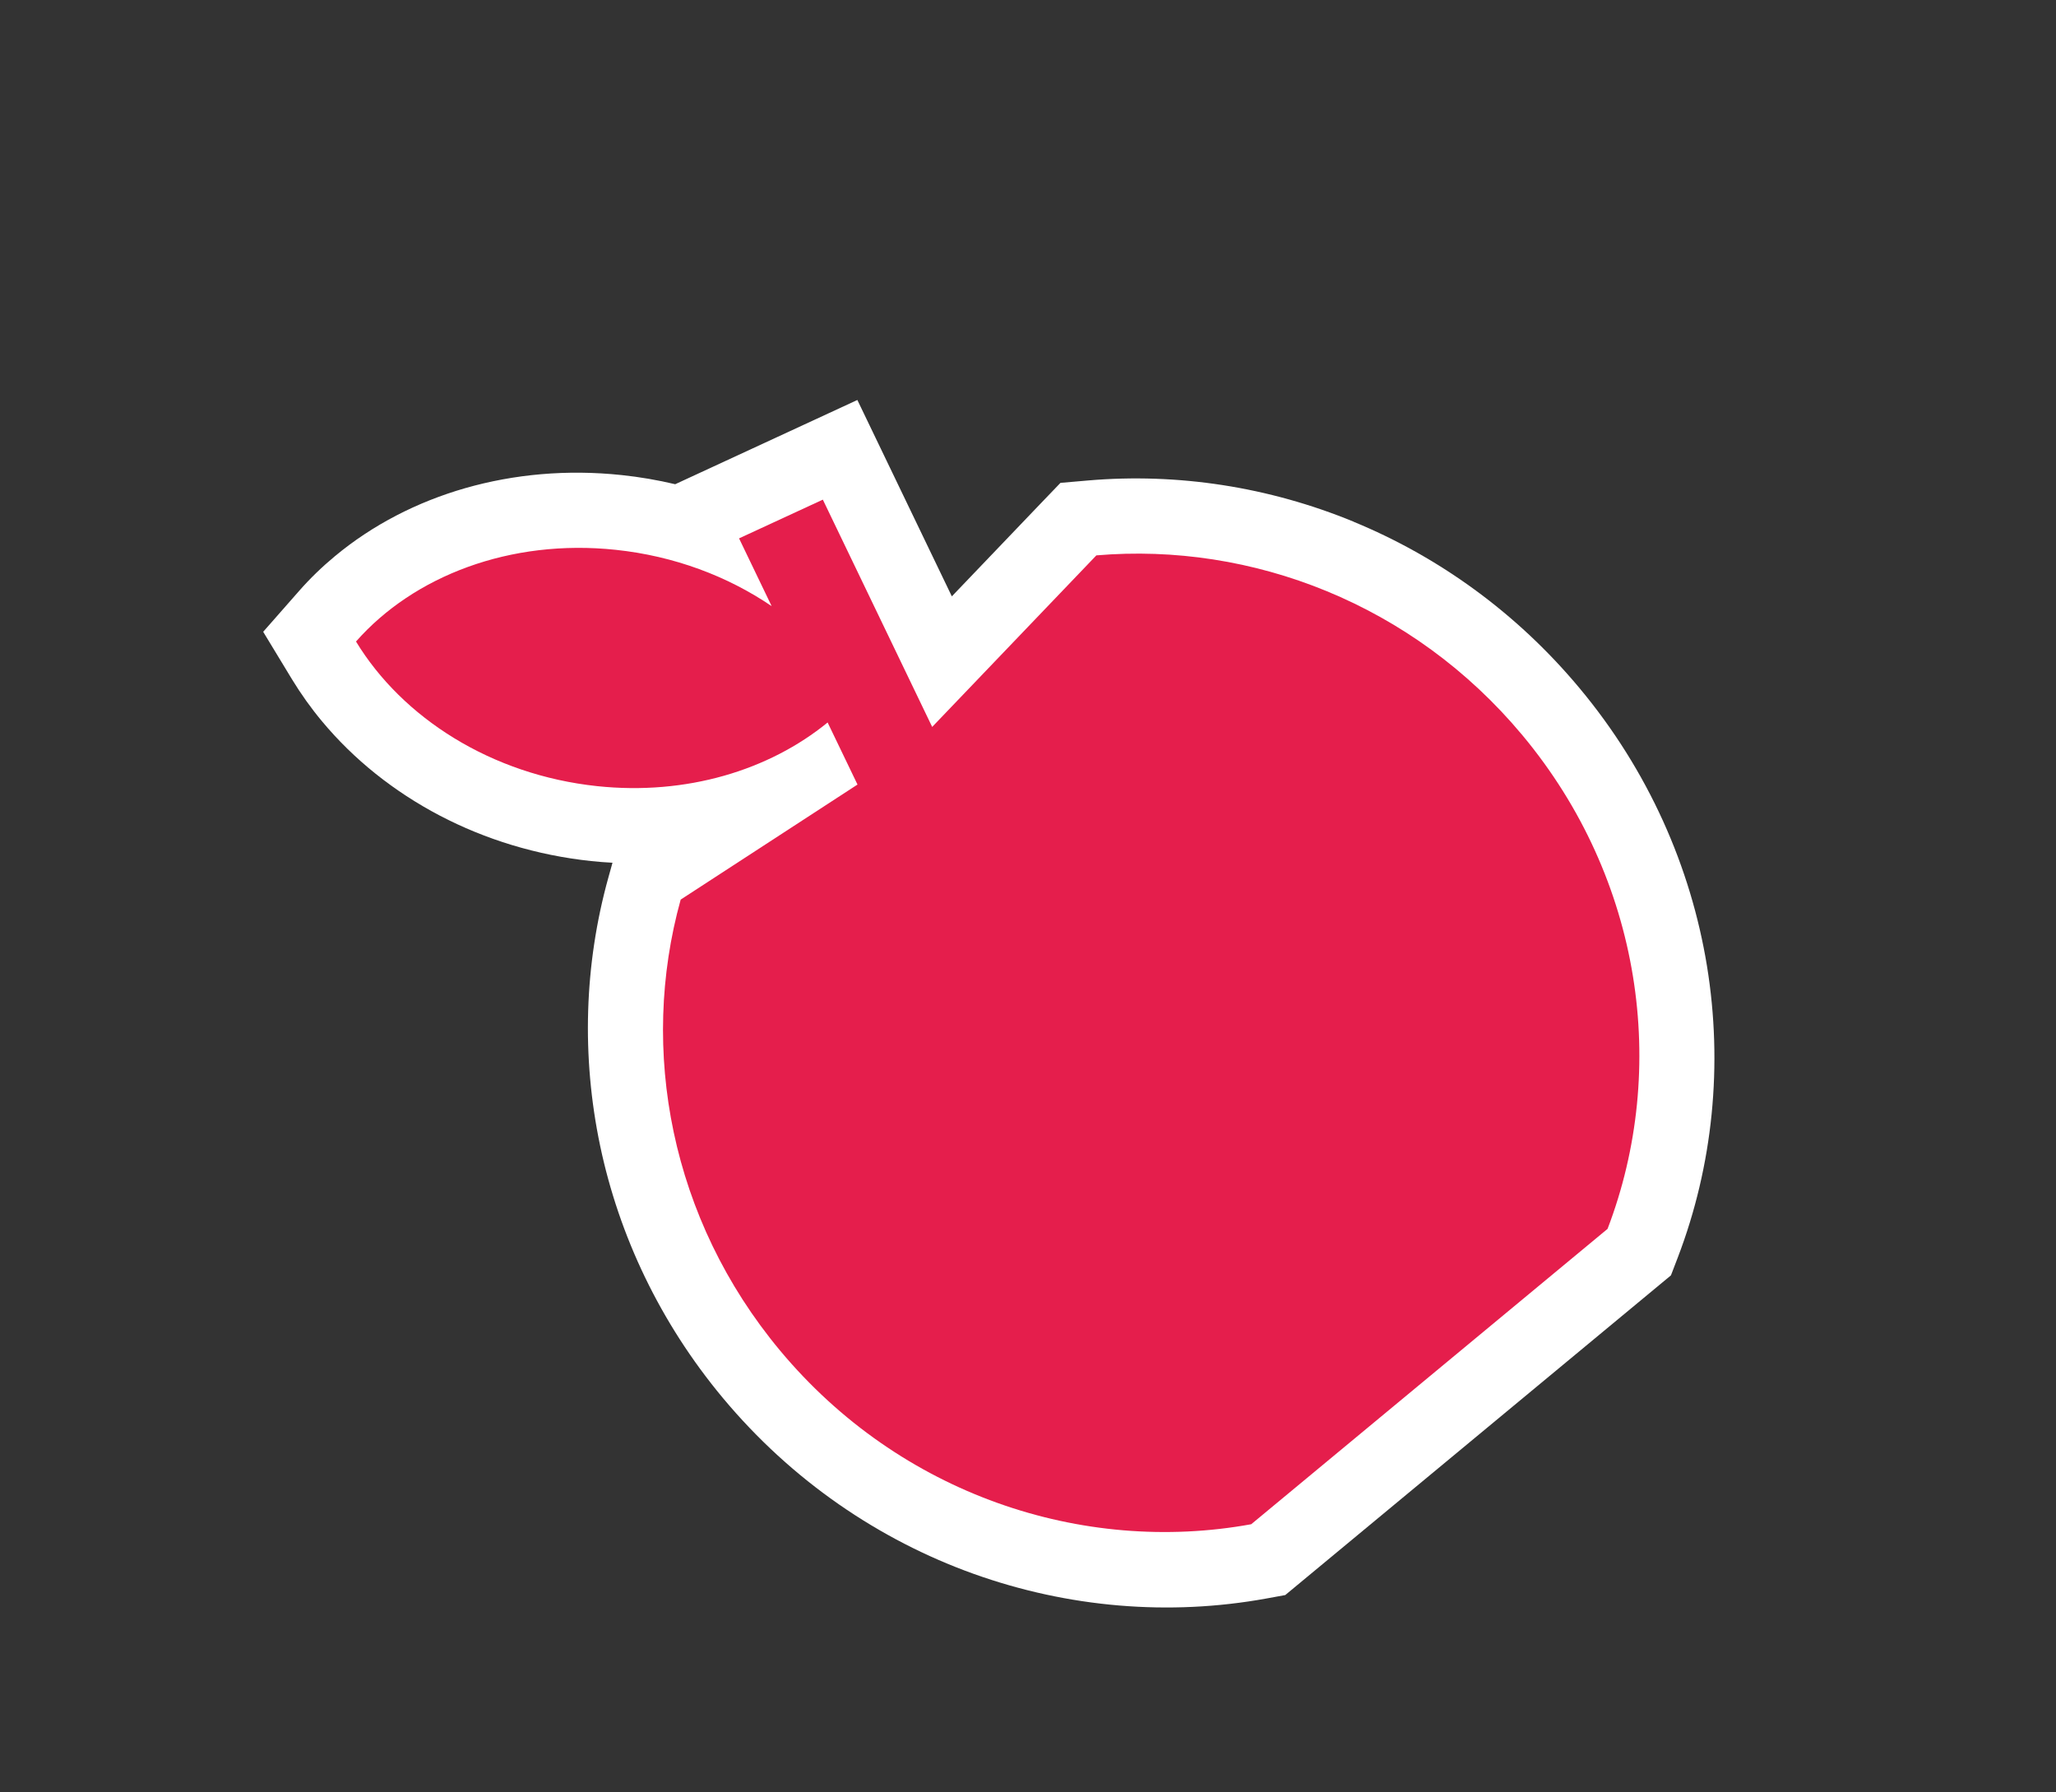
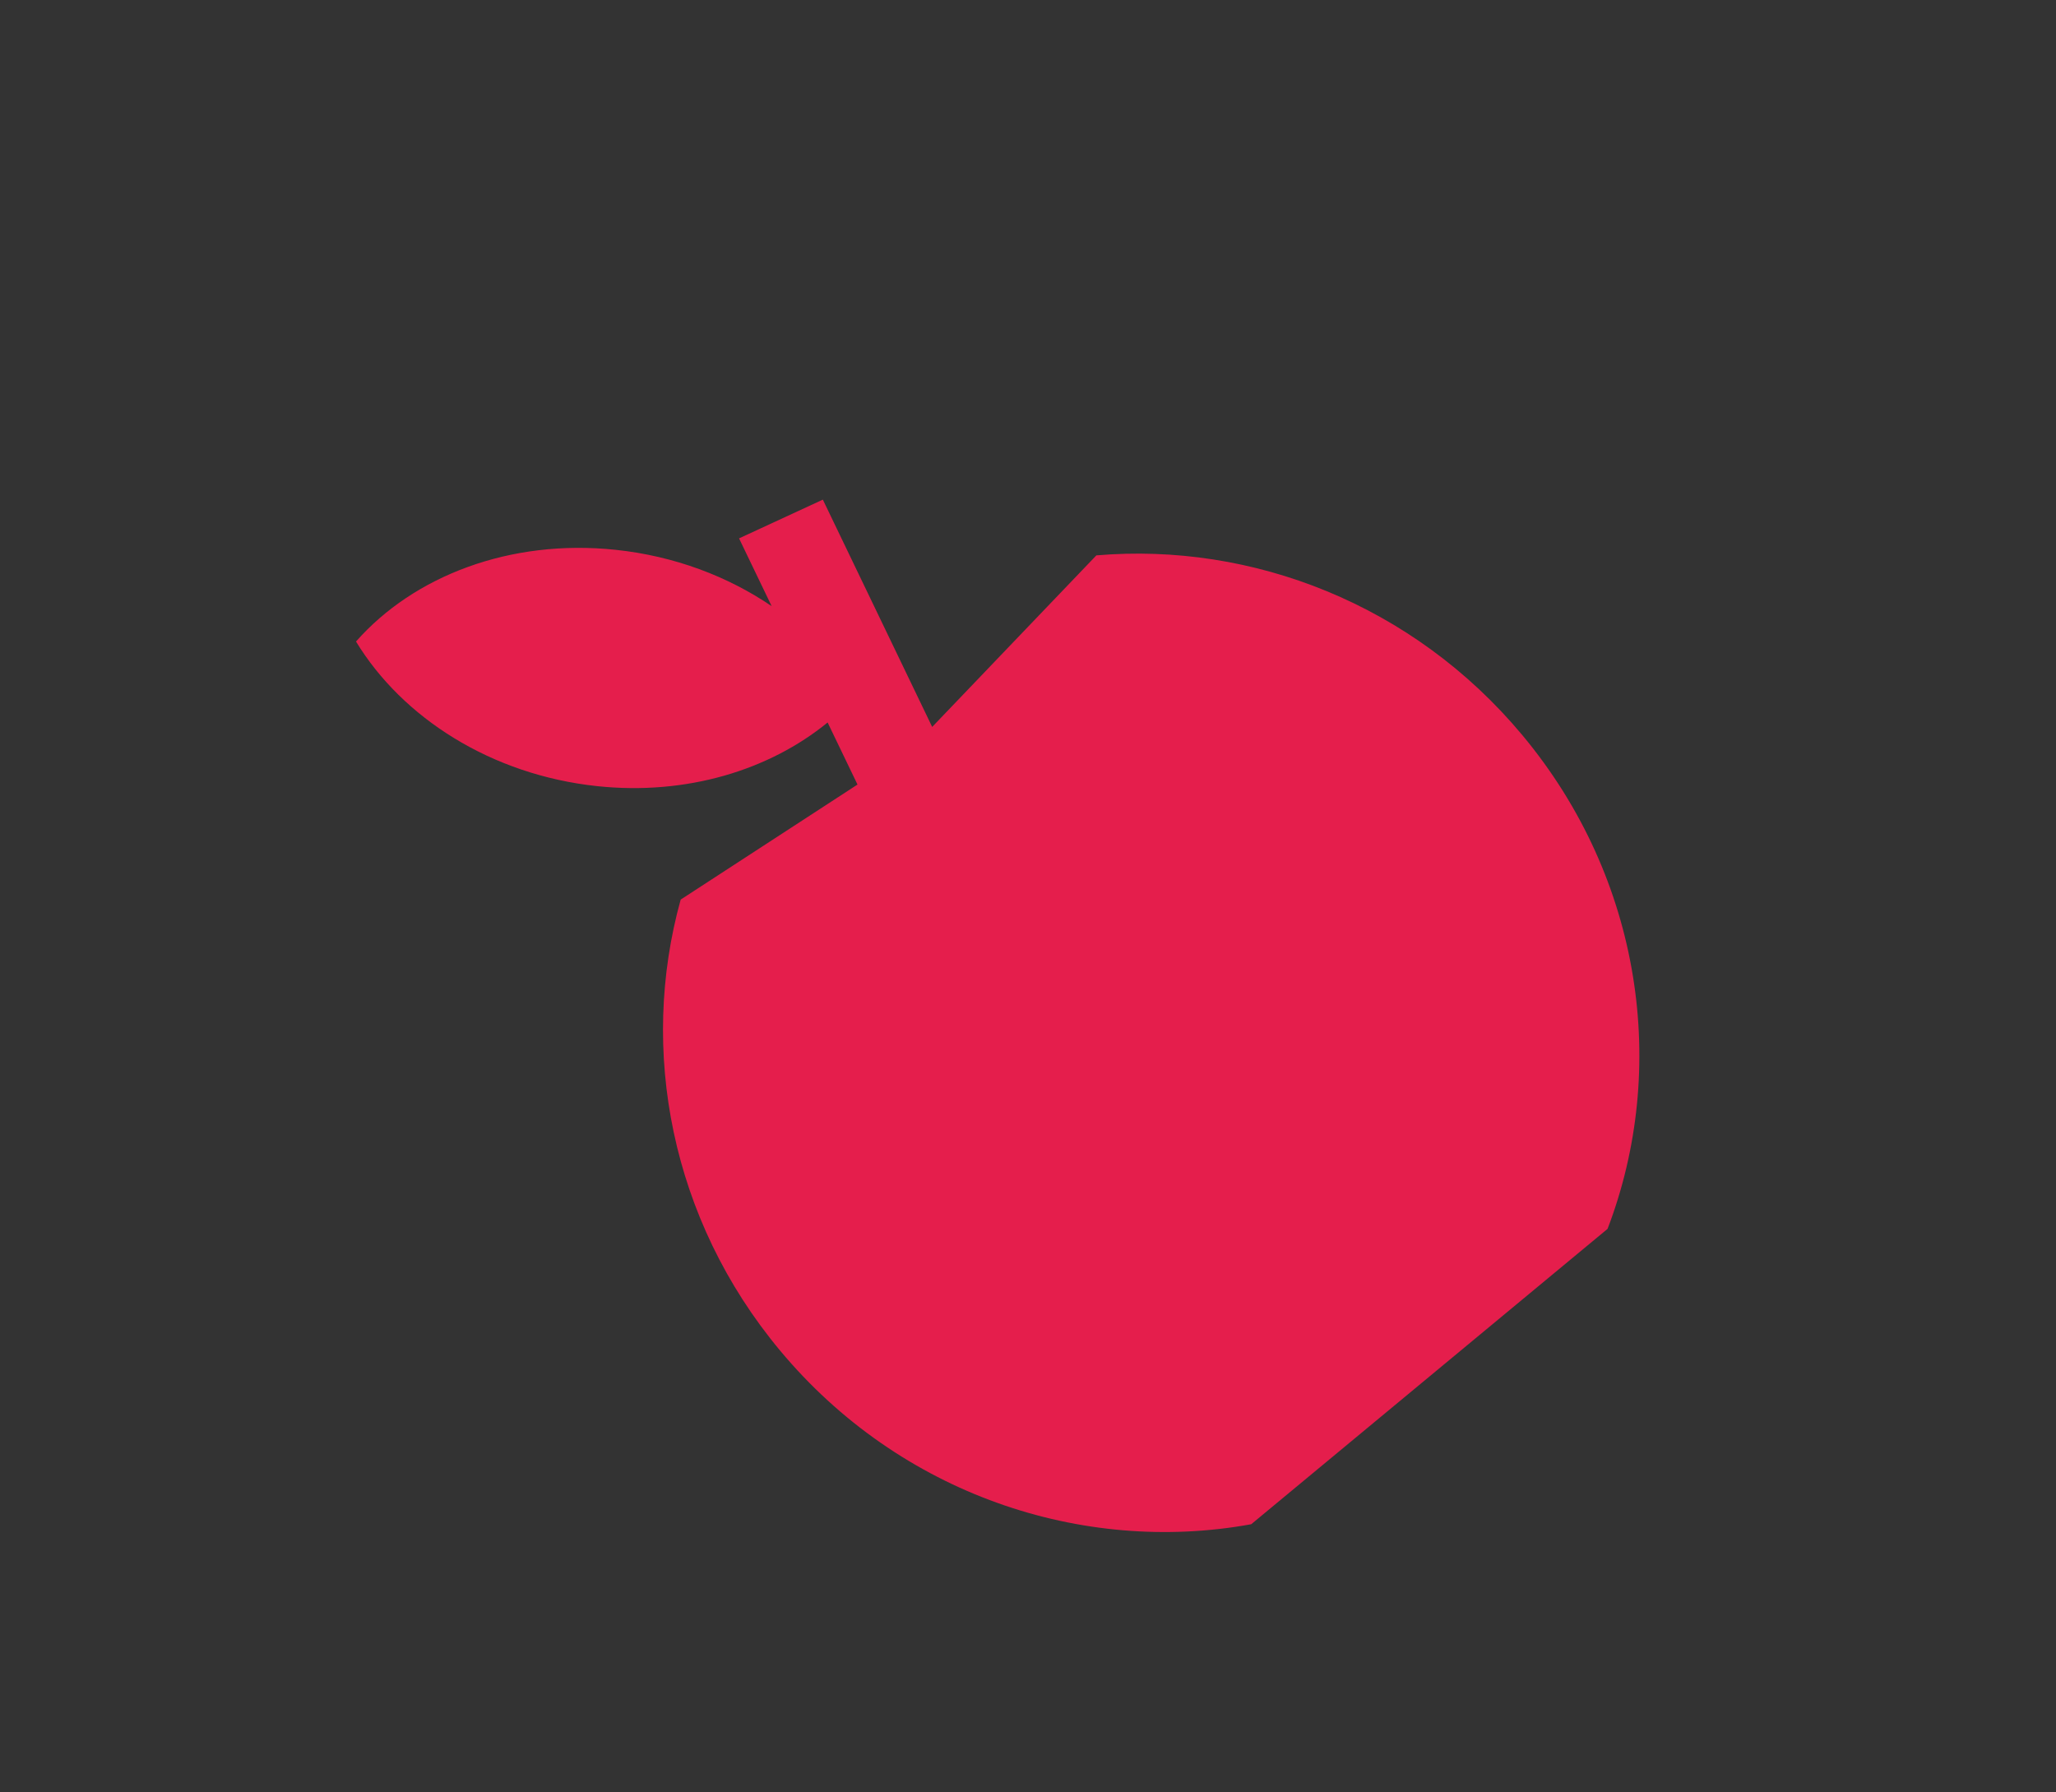
<svg xmlns="http://www.w3.org/2000/svg" width="234" height="204" viewBox="0 0 234 204" fill="none">
  <rect x="0" y="0" width="234" height="204" fill="#333333" stroke="none" />
-   <path d="M154.062 59.375C144.417 55.407 134.04 53.807 123.829 54.685L120.695 54.957L118.539 57.203L108.332 67.873L97.579 45.524L76.847 55.111C74.863 54.639 72.827 54.289 70.745 54.069C64.528 53.412 58.513 53.968 52.97 55.552C47.441 57.137 42.391 59.759 38.143 63.28C36.671 64.5 35.298 65.823 34.036 67.263L29.954 71.908L33.244 77.332C34.262 78.999 35.405 80.602 36.663 82.11C40.292 86.464 44.843 90.092 50.04 92.818C55.23 95.536 61.074 97.344 67.291 98.001C68.093 98.085 68.904 98.15 69.709 98.192L69.234 99.9C66.495 109.757 66.167 120.243 68.309 130.431C70.452 140.604 75.106 150.511 82.273 159.109C90.135 168.539 100.087 175.277 110.812 179.125C121.545 182.967 133.049 183.948 144.143 181.93L146.28 181.539L190.175 145.154L190.951 143.13C194.968 132.622 196.103 121.165 194.276 109.94C192.442 98.722 187.626 87.727 179.757 78.303C172.596 69.713 163.686 63.348 154.055 59.381L154.062 59.375Z" fill="white" />
  <path d="M124.775 63.216L106.095 82.734L93.65 56.866L84.114 61.274L87.825 68.988C82.824 65.589 76.745 63.281 70.078 62.577C58.039 61.305 47.075 65.57 40.519 73.015C45.806 81.71 55.932 88.195 67.963 89.474C78.146 90.549 87.556 87.652 94.194 82.228L97.595 89.293L77.471 102.386C72.724 119.478 76.326 138.77 88.78 153.709C102.432 170.086 123.184 176.978 142.405 173.479L182.962 139.862C189.924 121.658 186.922 100.054 173.269 83.677C160.828 68.754 142.486 61.705 124.783 63.209L124.775 63.216Z" fill="#E51E4C" />
</svg>